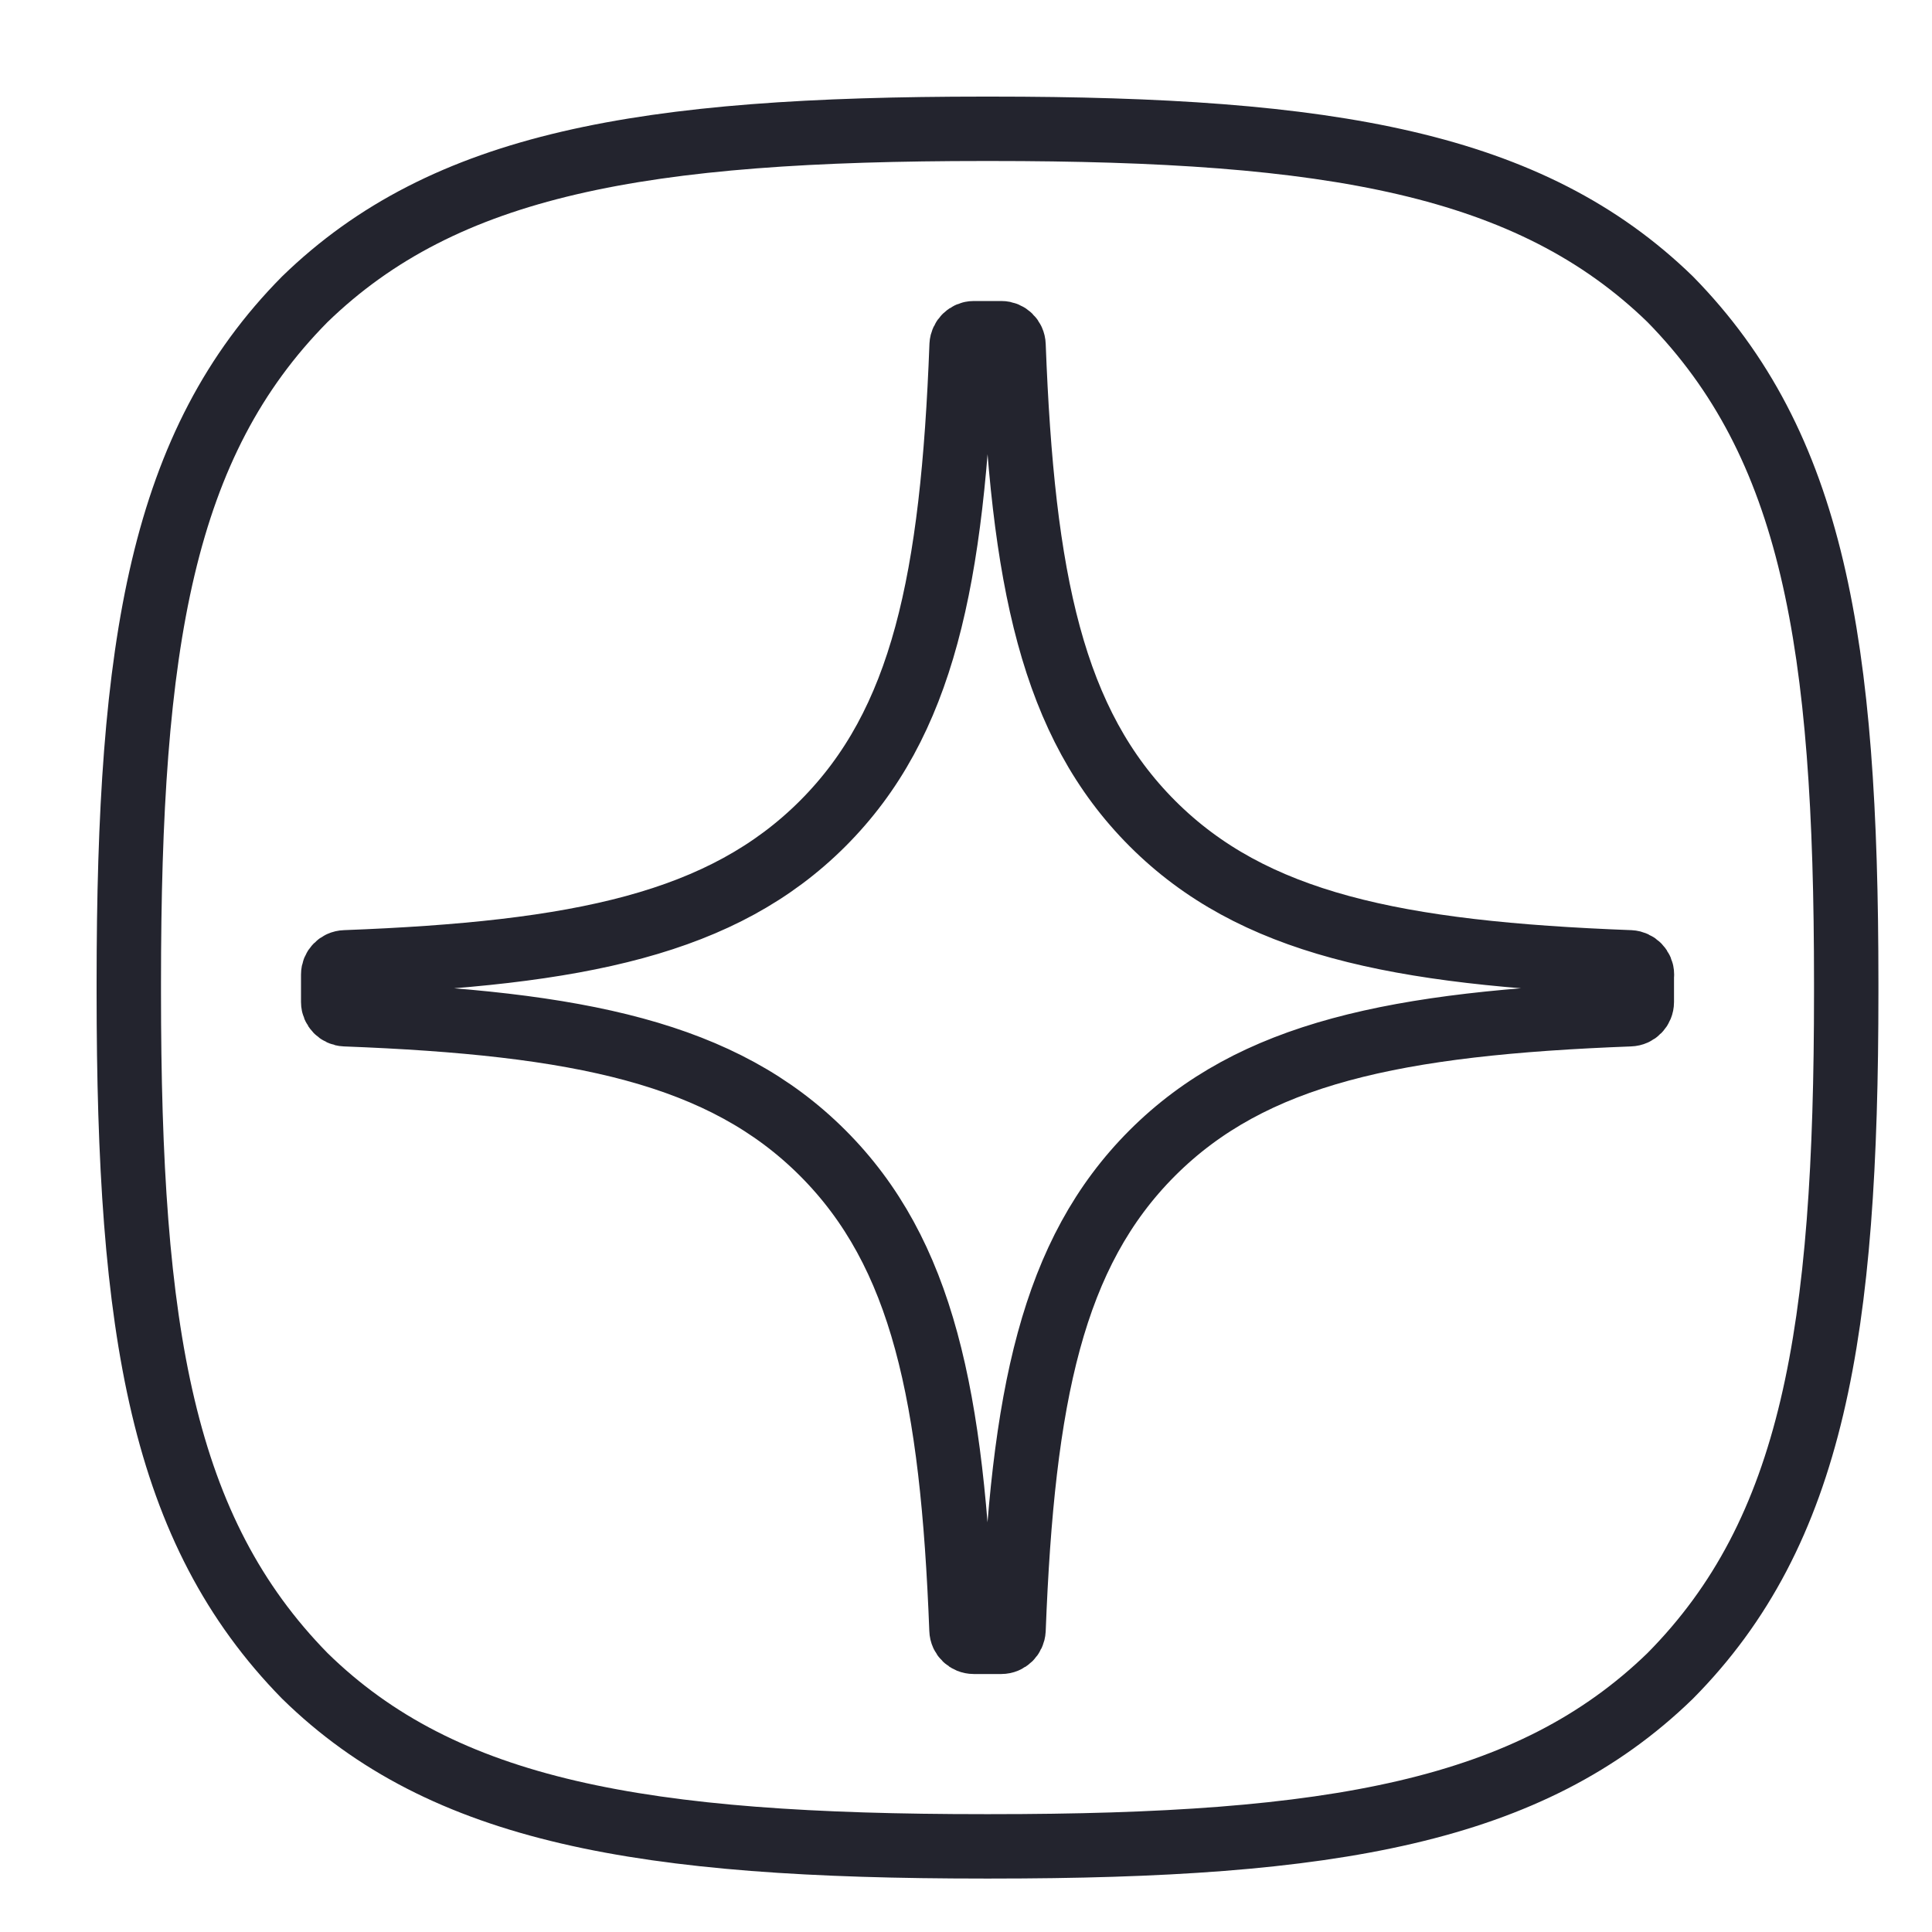
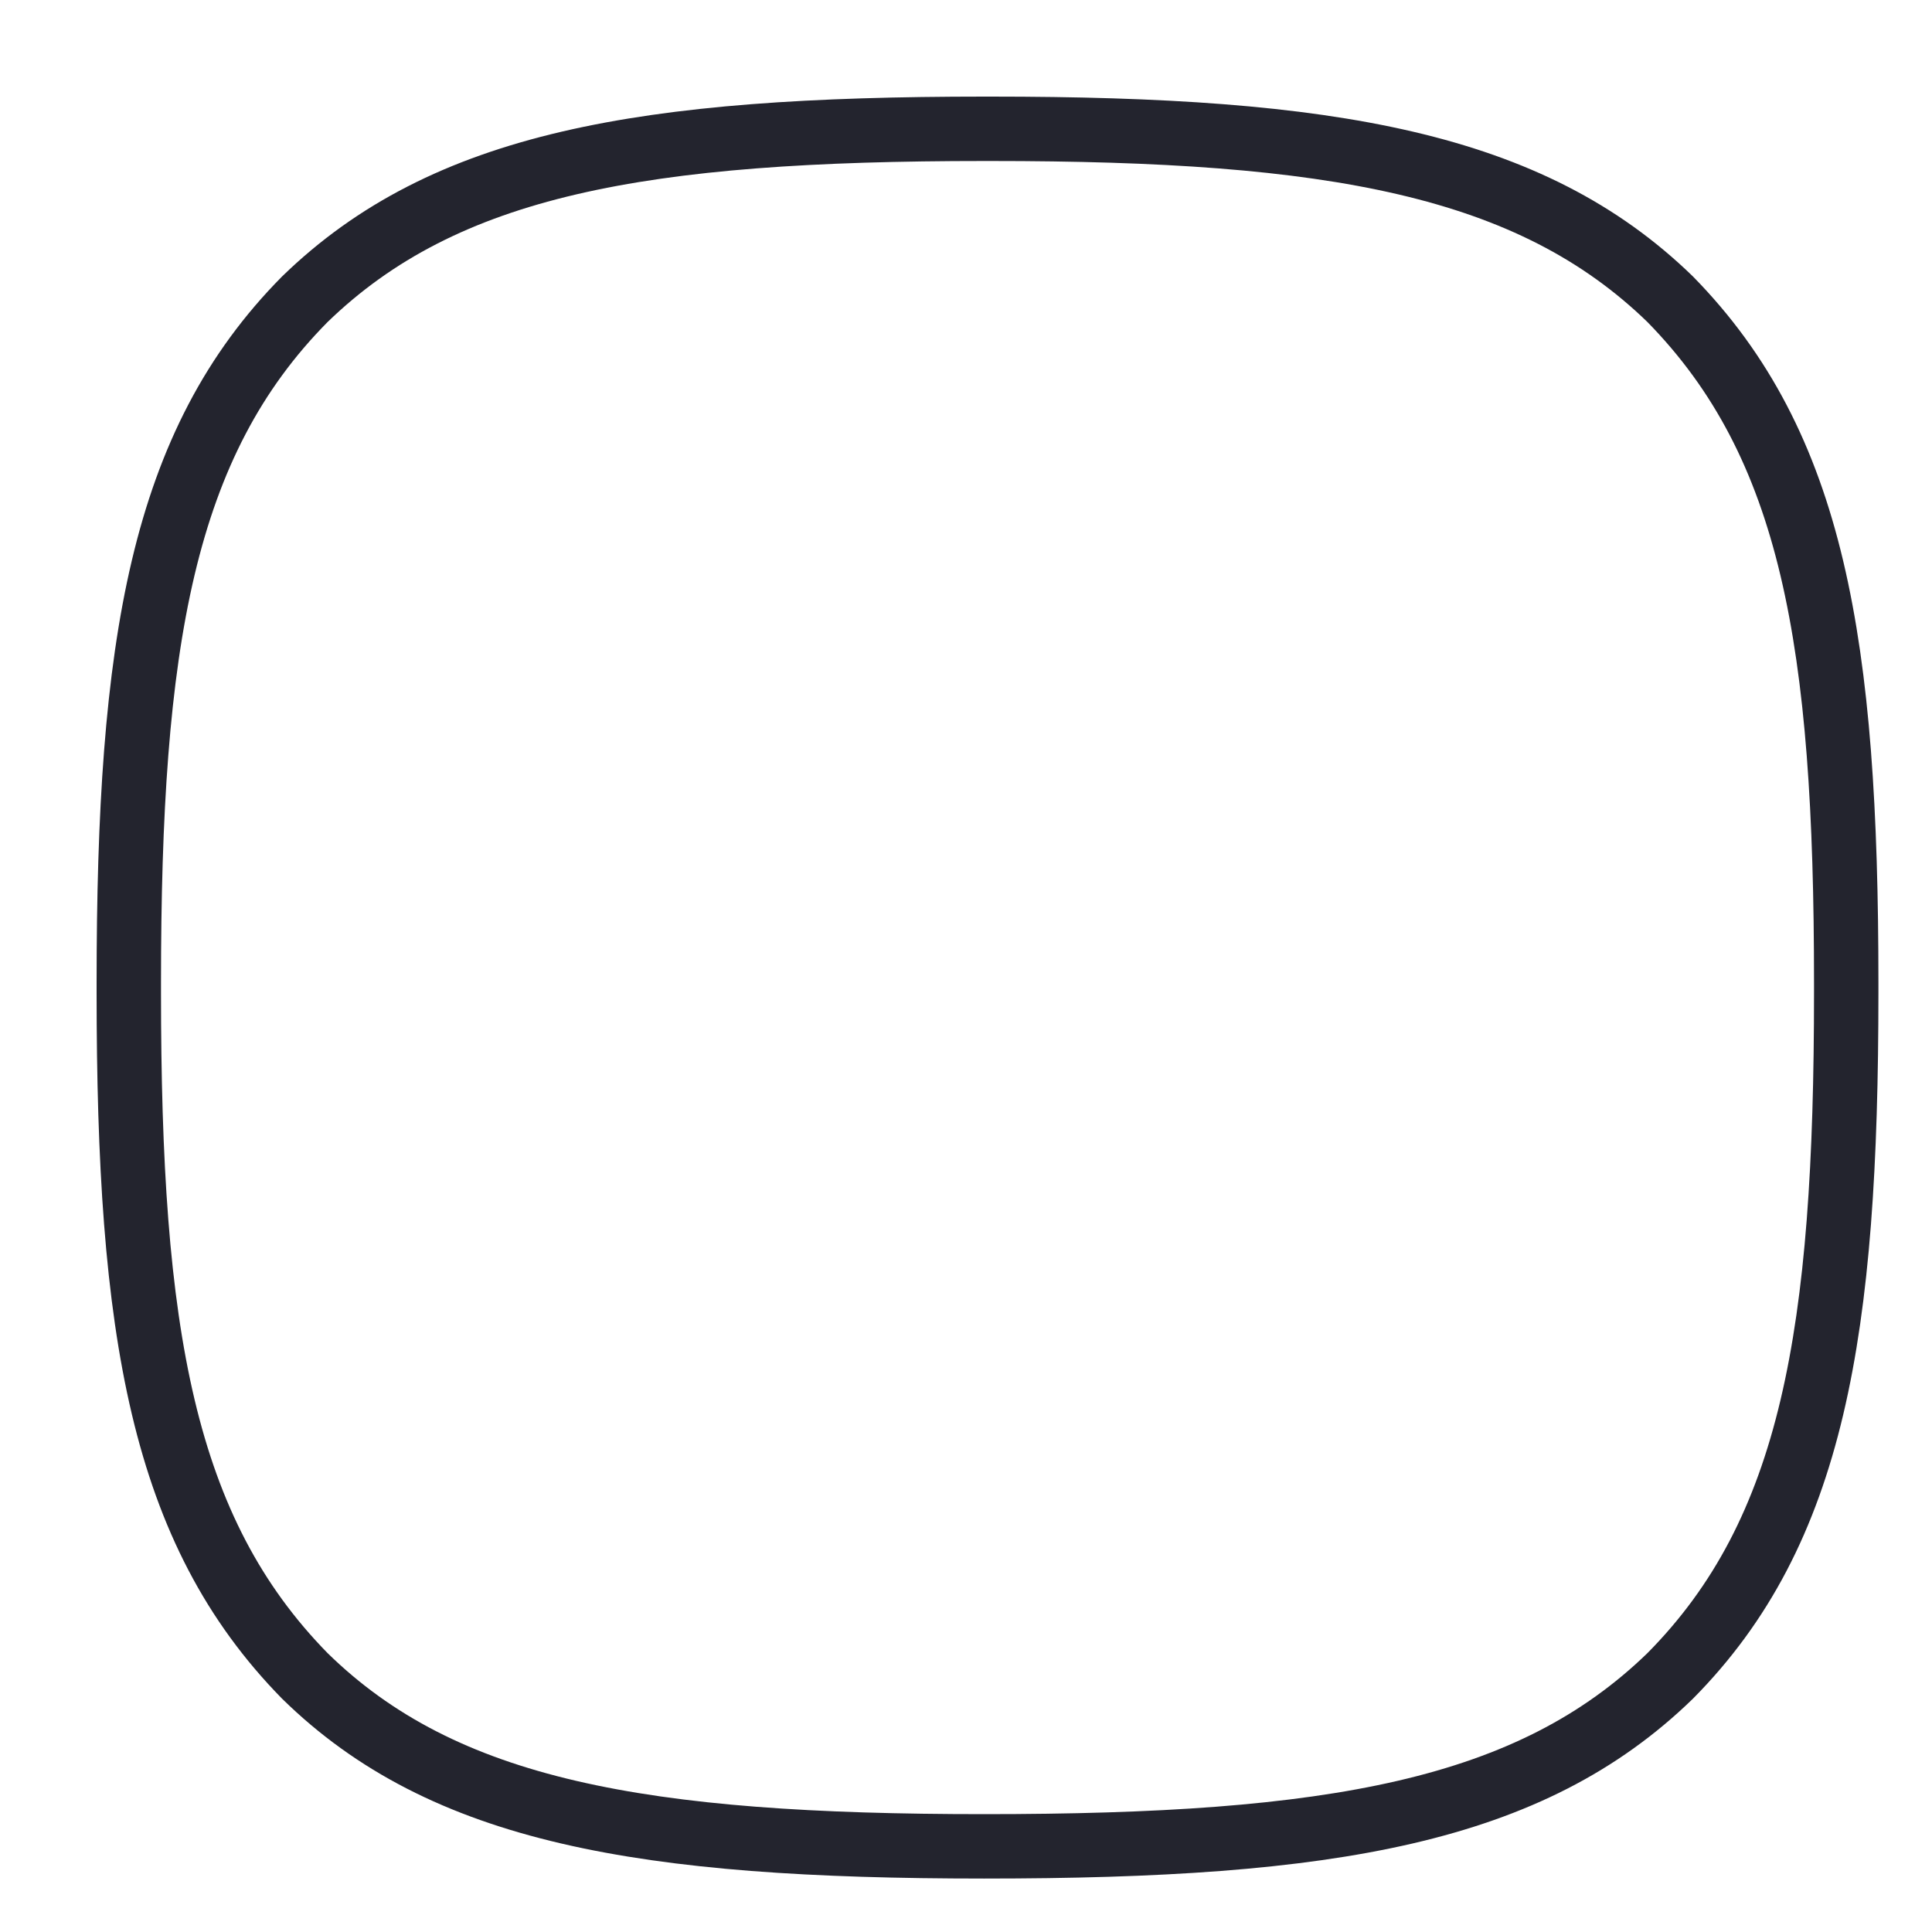
<svg xmlns="http://www.w3.org/2000/svg" width="30" height="30" viewBox="0 0 30 30" fill="none">
-   <path d="M15.281 28.67H15.387C20.684 28.67 23.758 28.137 25.935 26.023C28.156 23.78 28.668 20.685 28.668 15.41V15.26C28.668 9.986 28.156 6.912 25.935 4.647C23.759 2.533 20.663 2 15.389 2H15.283C9.986 2 6.911 2.533 4.733 4.647C2.513 6.89 2 9.986 2 15.26V15.41C2 20.684 2.513 23.758 4.733 26.023C6.89 28.137 9.986 28.67 15.281 28.67Z" stroke="#23242E" stroke-linecap="round" stroke-linejoin="round" />
-   <path d="M25.496 15.133C25.496 15.032 25.413 14.948 25.312 14.943C21.666 14.805 19.447 14.34 17.895 12.788C16.34 11.232 15.876 9.012 15.738 5.358C15.735 5.257 15.651 5.174 15.548 5.174H15.122C15.021 5.174 14.937 5.257 14.932 5.358C14.794 9.01 14.33 11.232 12.775 12.788C11.221 14.341 9.004 14.805 5.358 14.943C5.257 14.946 5.174 15.03 5.174 15.133V15.559C5.174 15.66 5.257 15.745 5.358 15.749C9.004 15.887 11.223 16.352 12.775 17.904C14.327 19.457 14.791 21.671 14.93 25.31C14.933 25.412 15.018 25.494 15.121 25.494H15.548C15.649 25.494 15.733 25.412 15.738 25.31C15.878 21.671 16.341 19.457 17.893 17.904C19.447 16.351 21.664 15.887 25.31 15.749C25.412 15.746 25.494 15.662 25.494 15.559V15.133H25.496Z" stroke="#23242E" stroke-linecap="round" stroke-linejoin="round" />
+   <path d="M15.281 28.67C20.684 28.67 23.758 28.137 25.935 26.023C28.156 23.78 28.668 20.685 28.668 15.41V15.26C28.668 9.986 28.156 6.912 25.935 4.647C23.759 2.533 20.663 2 15.389 2H15.283C9.986 2 6.911 2.533 4.733 4.647C2.513 6.89 2 9.986 2 15.26V15.41C2 20.684 2.513 23.758 4.733 26.023C6.89 28.137 9.986 28.67 15.281 28.67Z" stroke="#23242E" stroke-linecap="round" stroke-linejoin="round" />
</svg>